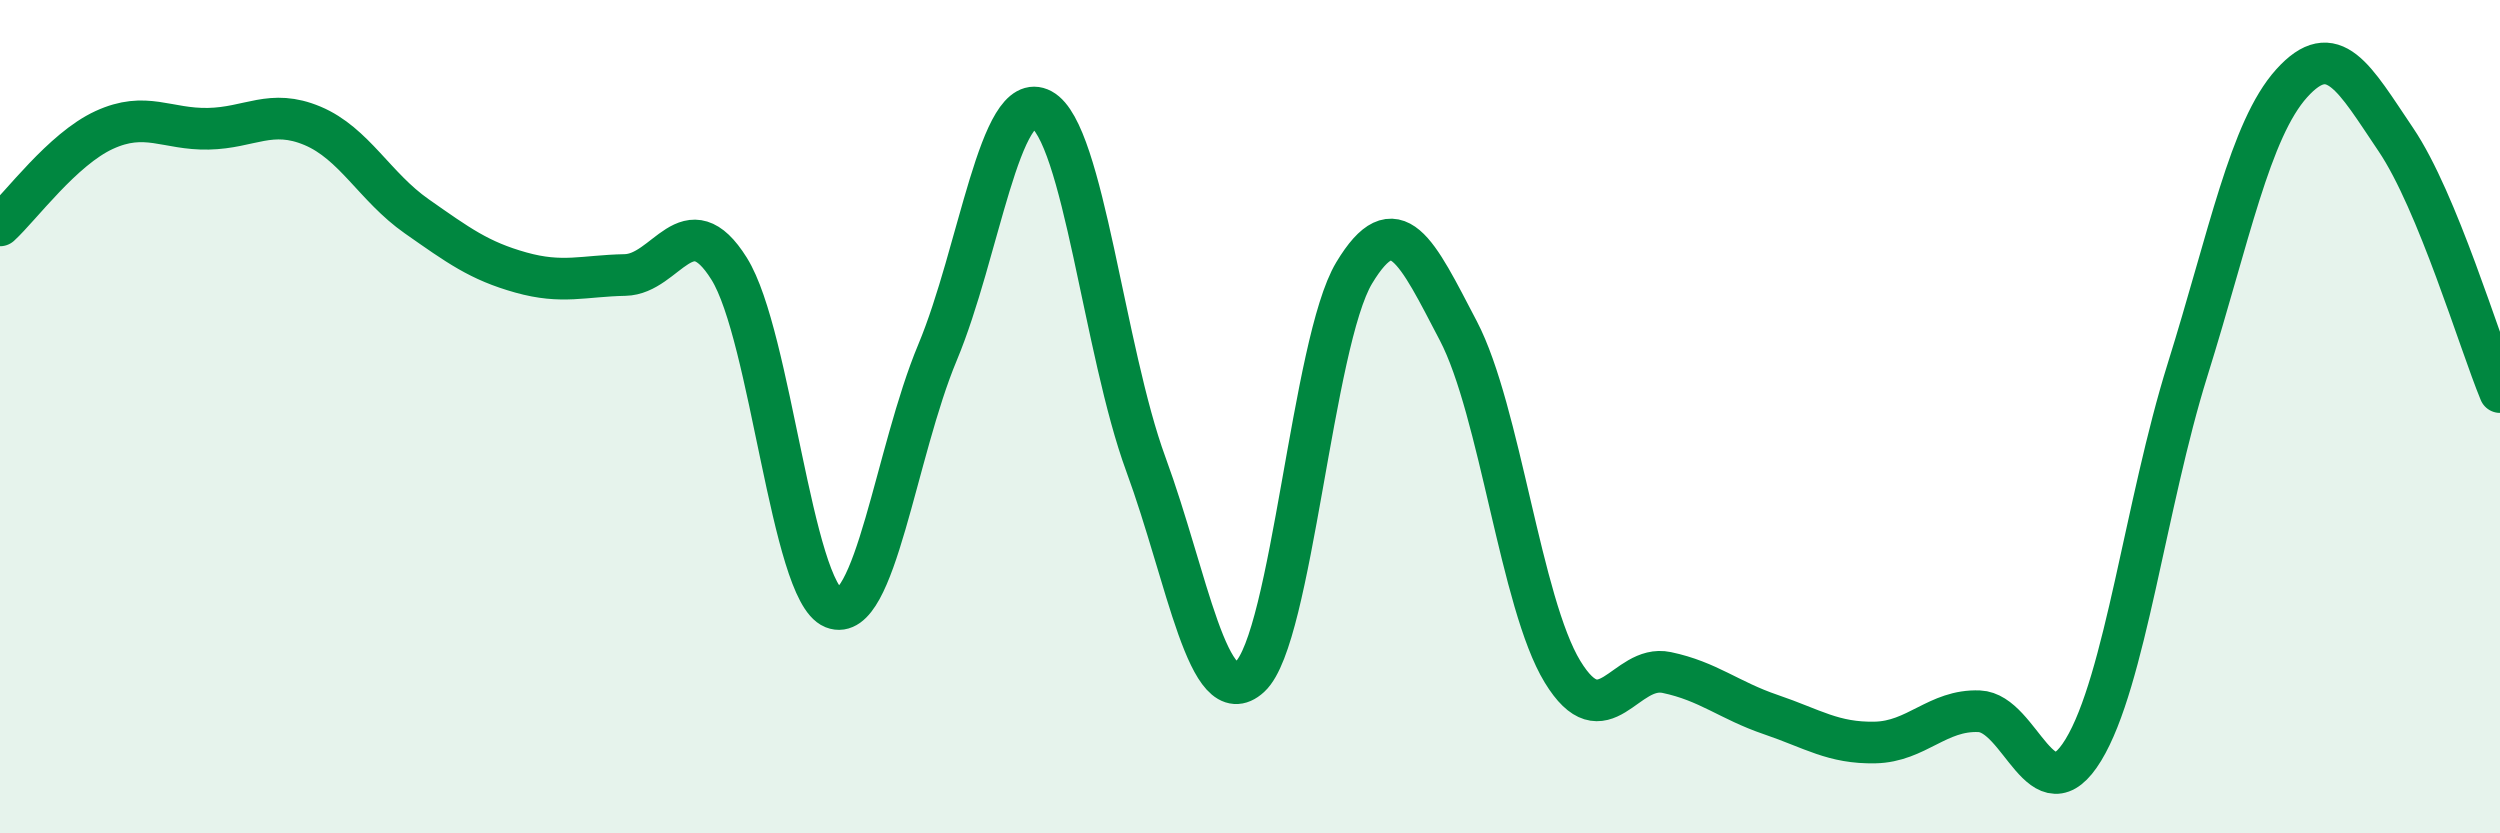
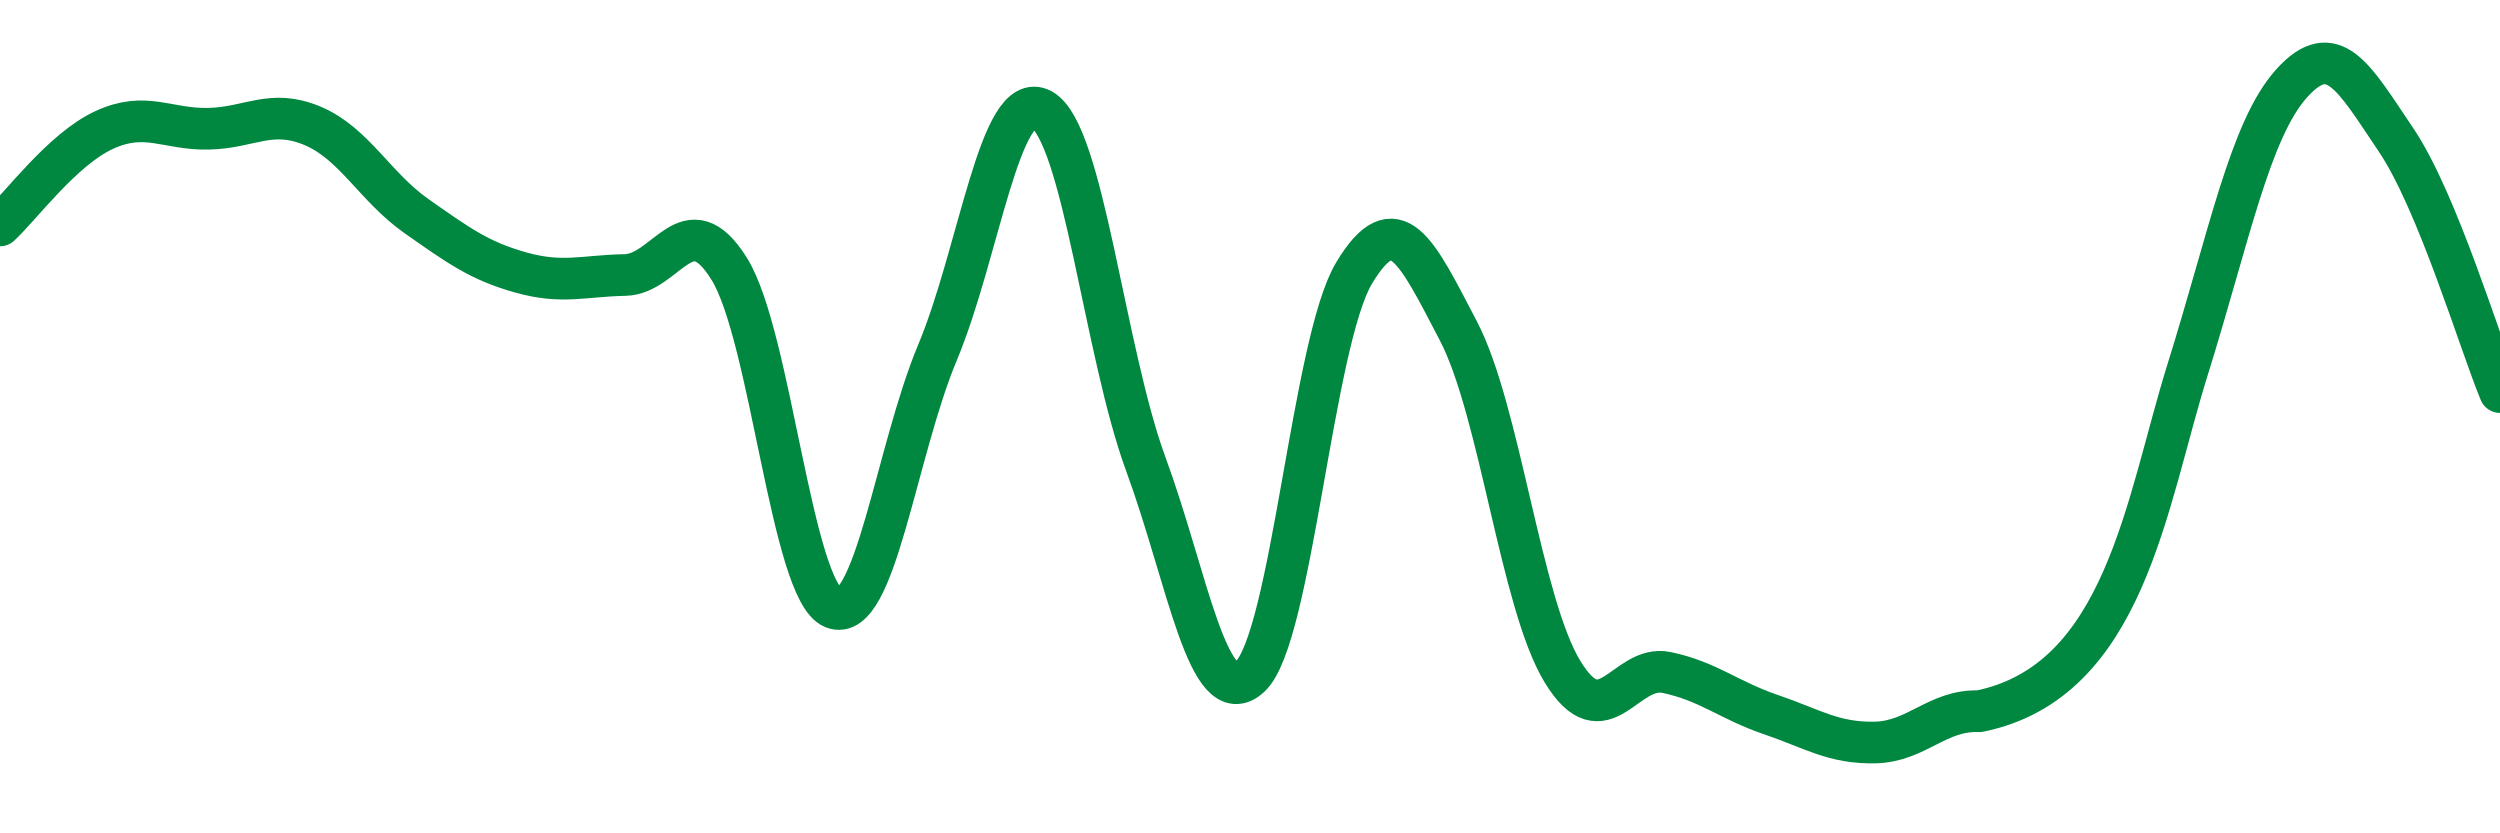
<svg xmlns="http://www.w3.org/2000/svg" width="60" height="20" viewBox="0 0 60 20">
-   <path d="M 0,5.41 C 0.5,4.95 1.5,3.58 2.5,3.12 C 3.5,2.66 4,3.11 5,3.09 C 6,3.07 6.5,2.6 7.5,3.02 C 8.5,3.44 9,4.49 10,5.19 C 11,5.89 11.5,6.26 12.5,6.54 C 13.5,6.82 14,6.62 15,6.6 C 16,6.58 16.5,4.85 17.5,6.45 C 18.5,8.05 19,14.19 20,14.59 C 21,14.99 21.5,10.85 22.5,8.46 C 23.5,6.07 24,2.09 25,2.63 C 26,3.17 26.5,8.42 27.5,11.14 C 28.5,13.86 29,17.16 30,16.24 C 31,15.32 31.5,8.21 32.5,6.55 C 33.5,4.89 34,6.03 35,7.94 C 36,9.85 36.5,14.48 37.5,16.12 C 38.5,17.76 39,15.93 40,16.14 C 41,16.35 41.5,16.81 42.5,17.15 C 43.5,17.49 44,17.84 45,17.82 C 46,17.8 46.5,17.03 47.5,17.07 C 48.5,17.11 49,19.64 50,18 C 51,16.36 51.5,12.08 52.5,8.88 C 53.5,5.68 54,3.11 55,2 C 56,0.89 56.5,1.87 57.5,3.35 C 58.5,4.83 59.5,8.2 60,9.41L60 20L0 20Z" fill="#008740" opacity="0.1" stroke-linecap="round" stroke-linejoin="round" />
-   <path d="M 0,5.41 C 0.5,4.95 1.5,3.58 2.5,3.12 C 3.5,2.66 4,3.11 5,3.09 C 6,3.07 6.5,2.6 7.5,3.02 C 8.5,3.44 9,4.49 10,5.19 C 11,5.89 11.5,6.26 12.5,6.54 C 13.5,6.82 14,6.62 15,6.6 C 16,6.58 16.5,4.85 17.5,6.45 C 18.5,8.05 19,14.19 20,14.59 C 21,14.99 21.5,10.85 22.5,8.46 C 23.5,6.07 24,2.09 25,2.63 C 26,3.17 26.5,8.42 27.5,11.14 C 28.5,13.86 29,17.16 30,16.24 C 31,15.32 31.5,8.21 32.5,6.55 C 33.5,4.89 34,6.03 35,7.94 C 36,9.85 36.5,14.48 37.5,16.12 C 38.5,17.76 39,15.93 40,16.14 C 41,16.35 41.5,16.81 42.5,17.15 C 43.5,17.49 44,17.84 45,17.82 C 46,17.8 46.5,17.03 47.5,17.07 C 48.5,17.11 49,19.64 50,18 C 51,16.36 51.5,12.08 52.5,8.88 C 53.5,5.68 54,3.11 55,2 C 56,0.89 56.5,1.87 57.5,3.35 C 58.5,4.83 59.5,8.2 60,9.41" stroke="#008740" stroke-width="1" fill="none" stroke-linecap="round" stroke-linejoin="round" />
+   <path d="M 0,5.41 C 0.5,4.95 1.5,3.58 2.5,3.12 C 3.5,2.66 4,3.11 5,3.09 C 6,3.07 6.5,2.6 7.5,3.02 C 8.5,3.44 9,4.49 10,5.19 C 11,5.89 11.5,6.26 12.5,6.54 C 13.5,6.82 14,6.62 15,6.6 C 16,6.58 16.5,4.85 17.5,6.45 C 18.5,8.05 19,14.19 20,14.59 C 21,14.99 21.5,10.85 22.5,8.46 C 23.5,6.07 24,2.09 25,2.63 C 26,3.17 26.5,8.42 27.5,11.14 C 28.5,13.86 29,17.16 30,16.24 C 31,15.32 31.5,8.21 32.5,6.55 C 33.5,4.89 34,6.03 35,7.94 C 36,9.85 36.5,14.48 37.5,16.12 C 38.5,17.76 39,15.93 40,16.14 C 41,16.35 41.5,16.81 42.5,17.15 C 43.5,17.49 44,17.84 45,17.82 C 46,17.8 46.5,17.03 47.5,17.07 C 51,16.36 51.5,12.08 52.5,8.88 C 53.5,5.68 54,3.11 55,2 C 56,0.89 56.5,1.87 57.5,3.35 C 58.5,4.83 59.5,8.2 60,9.41" stroke="#008740" stroke-width="1" fill="none" stroke-linecap="round" stroke-linejoin="round" />
</svg>